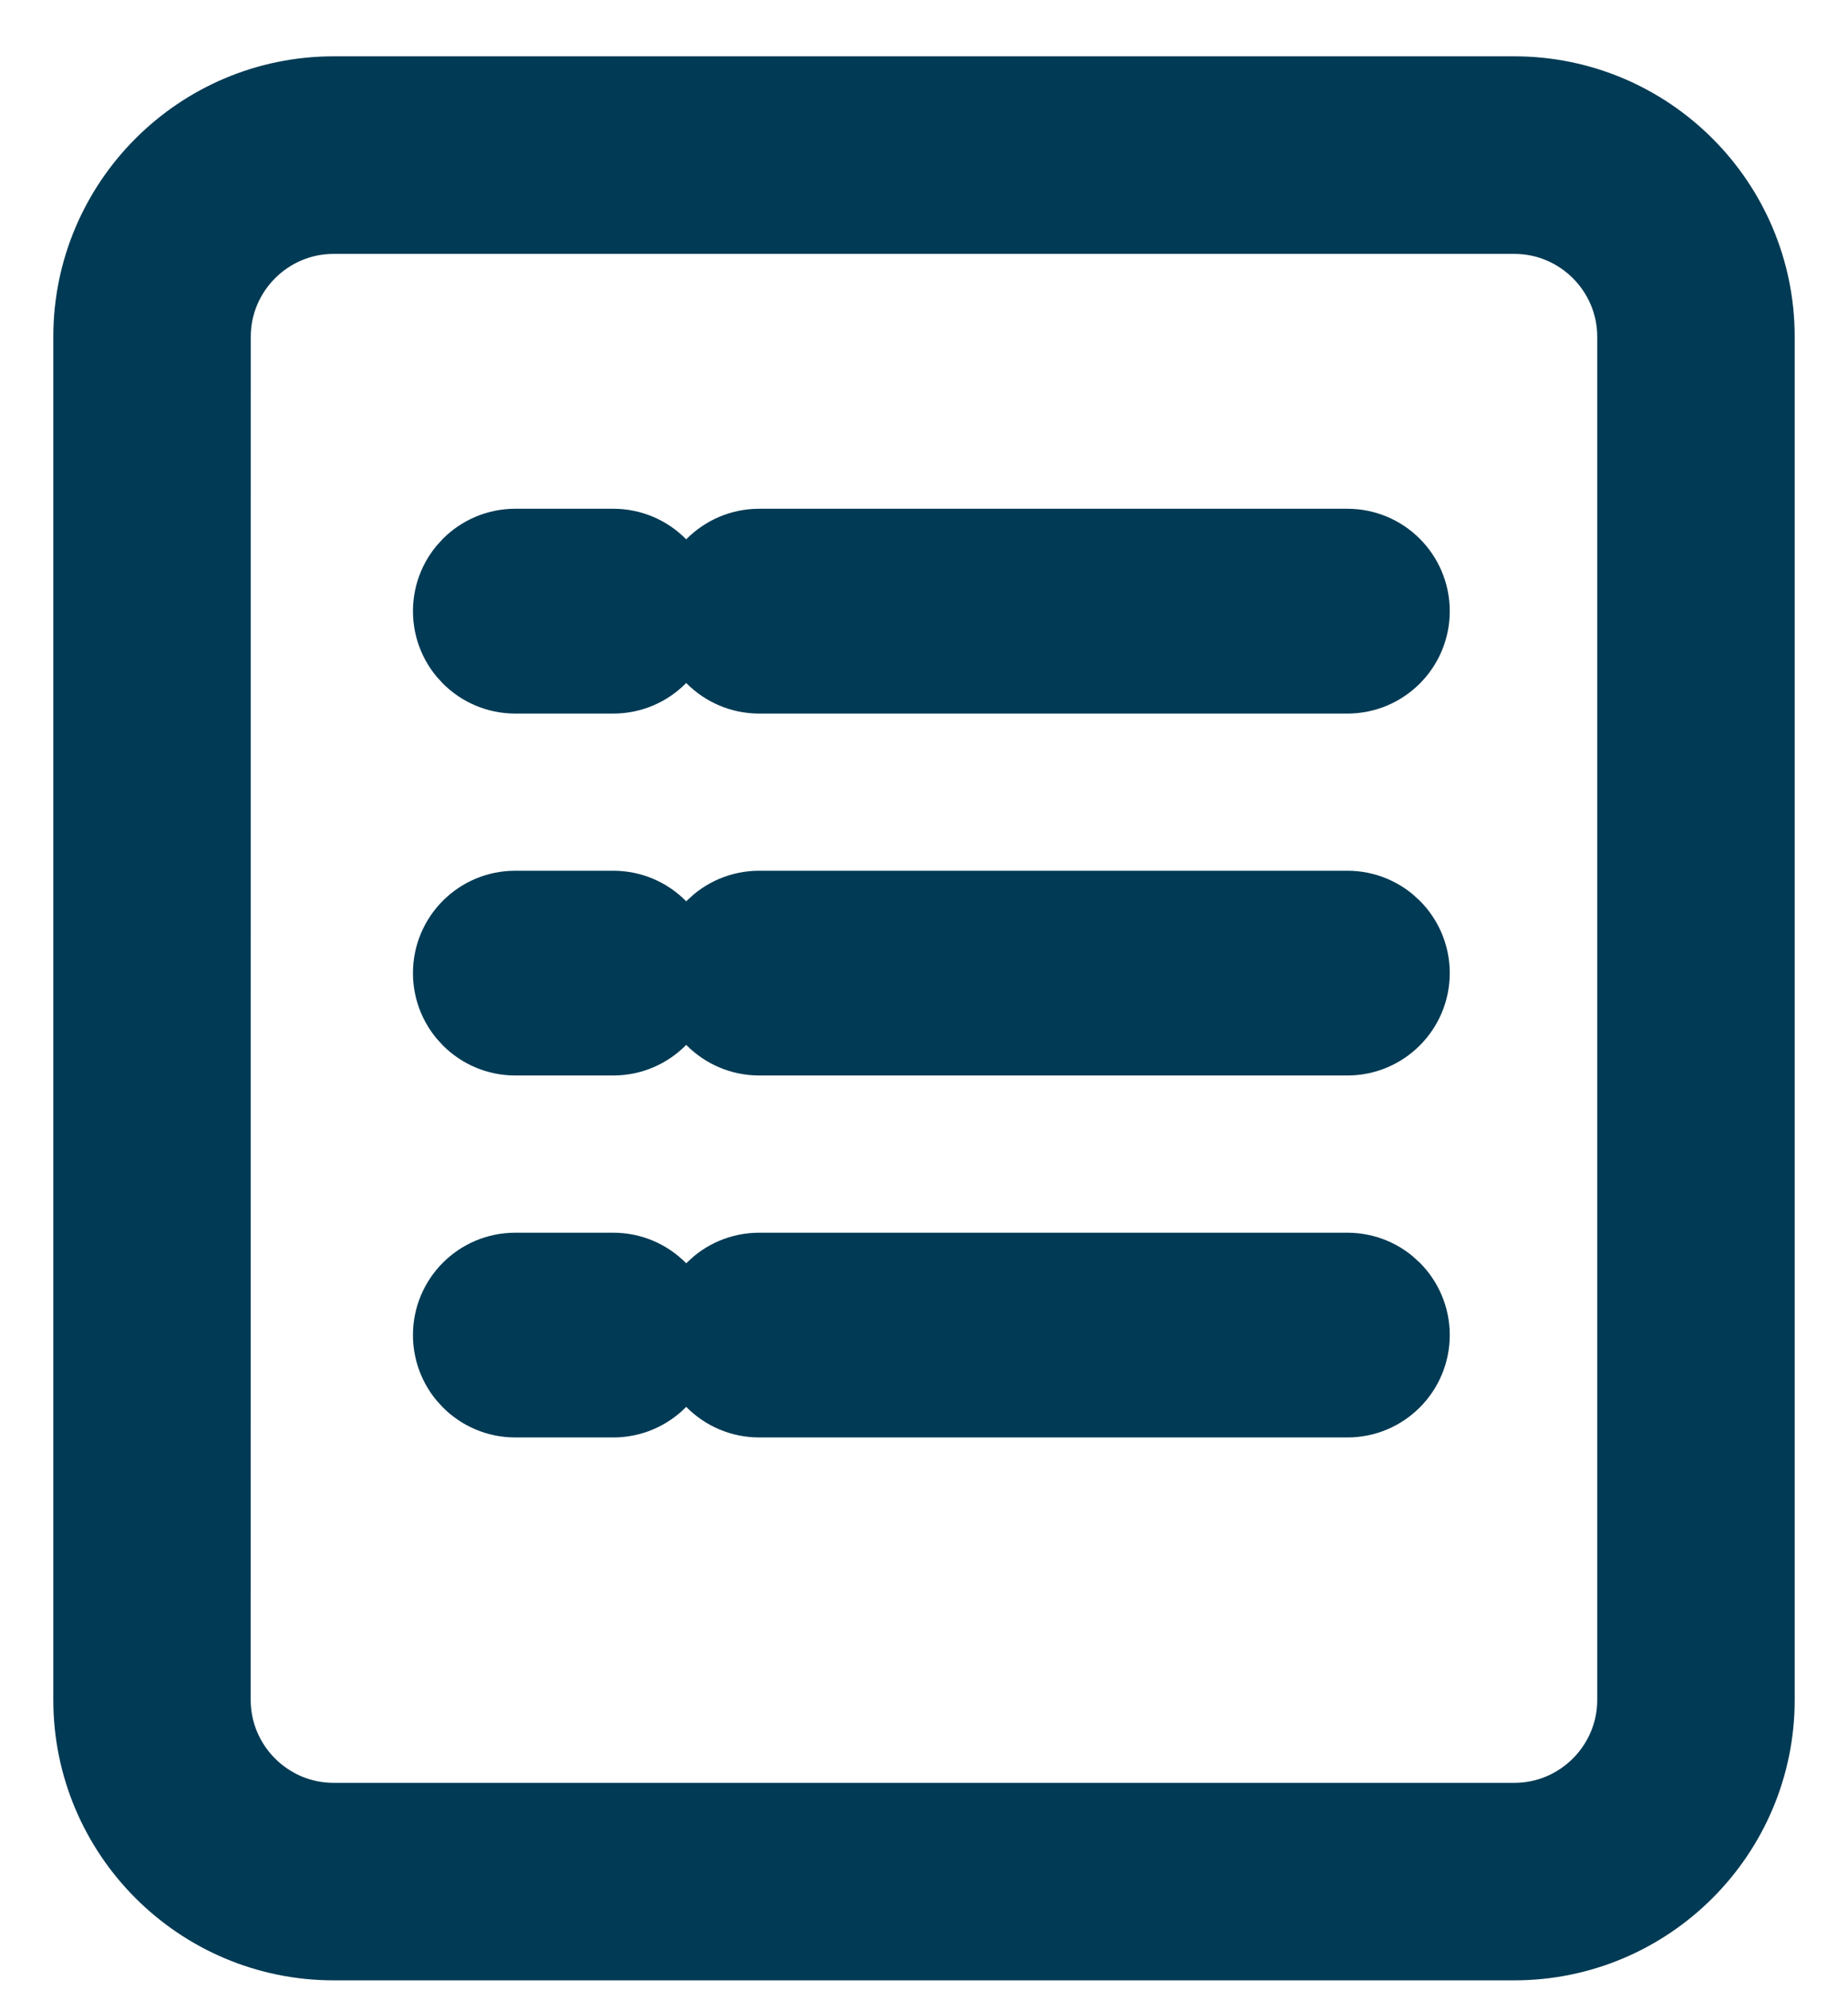
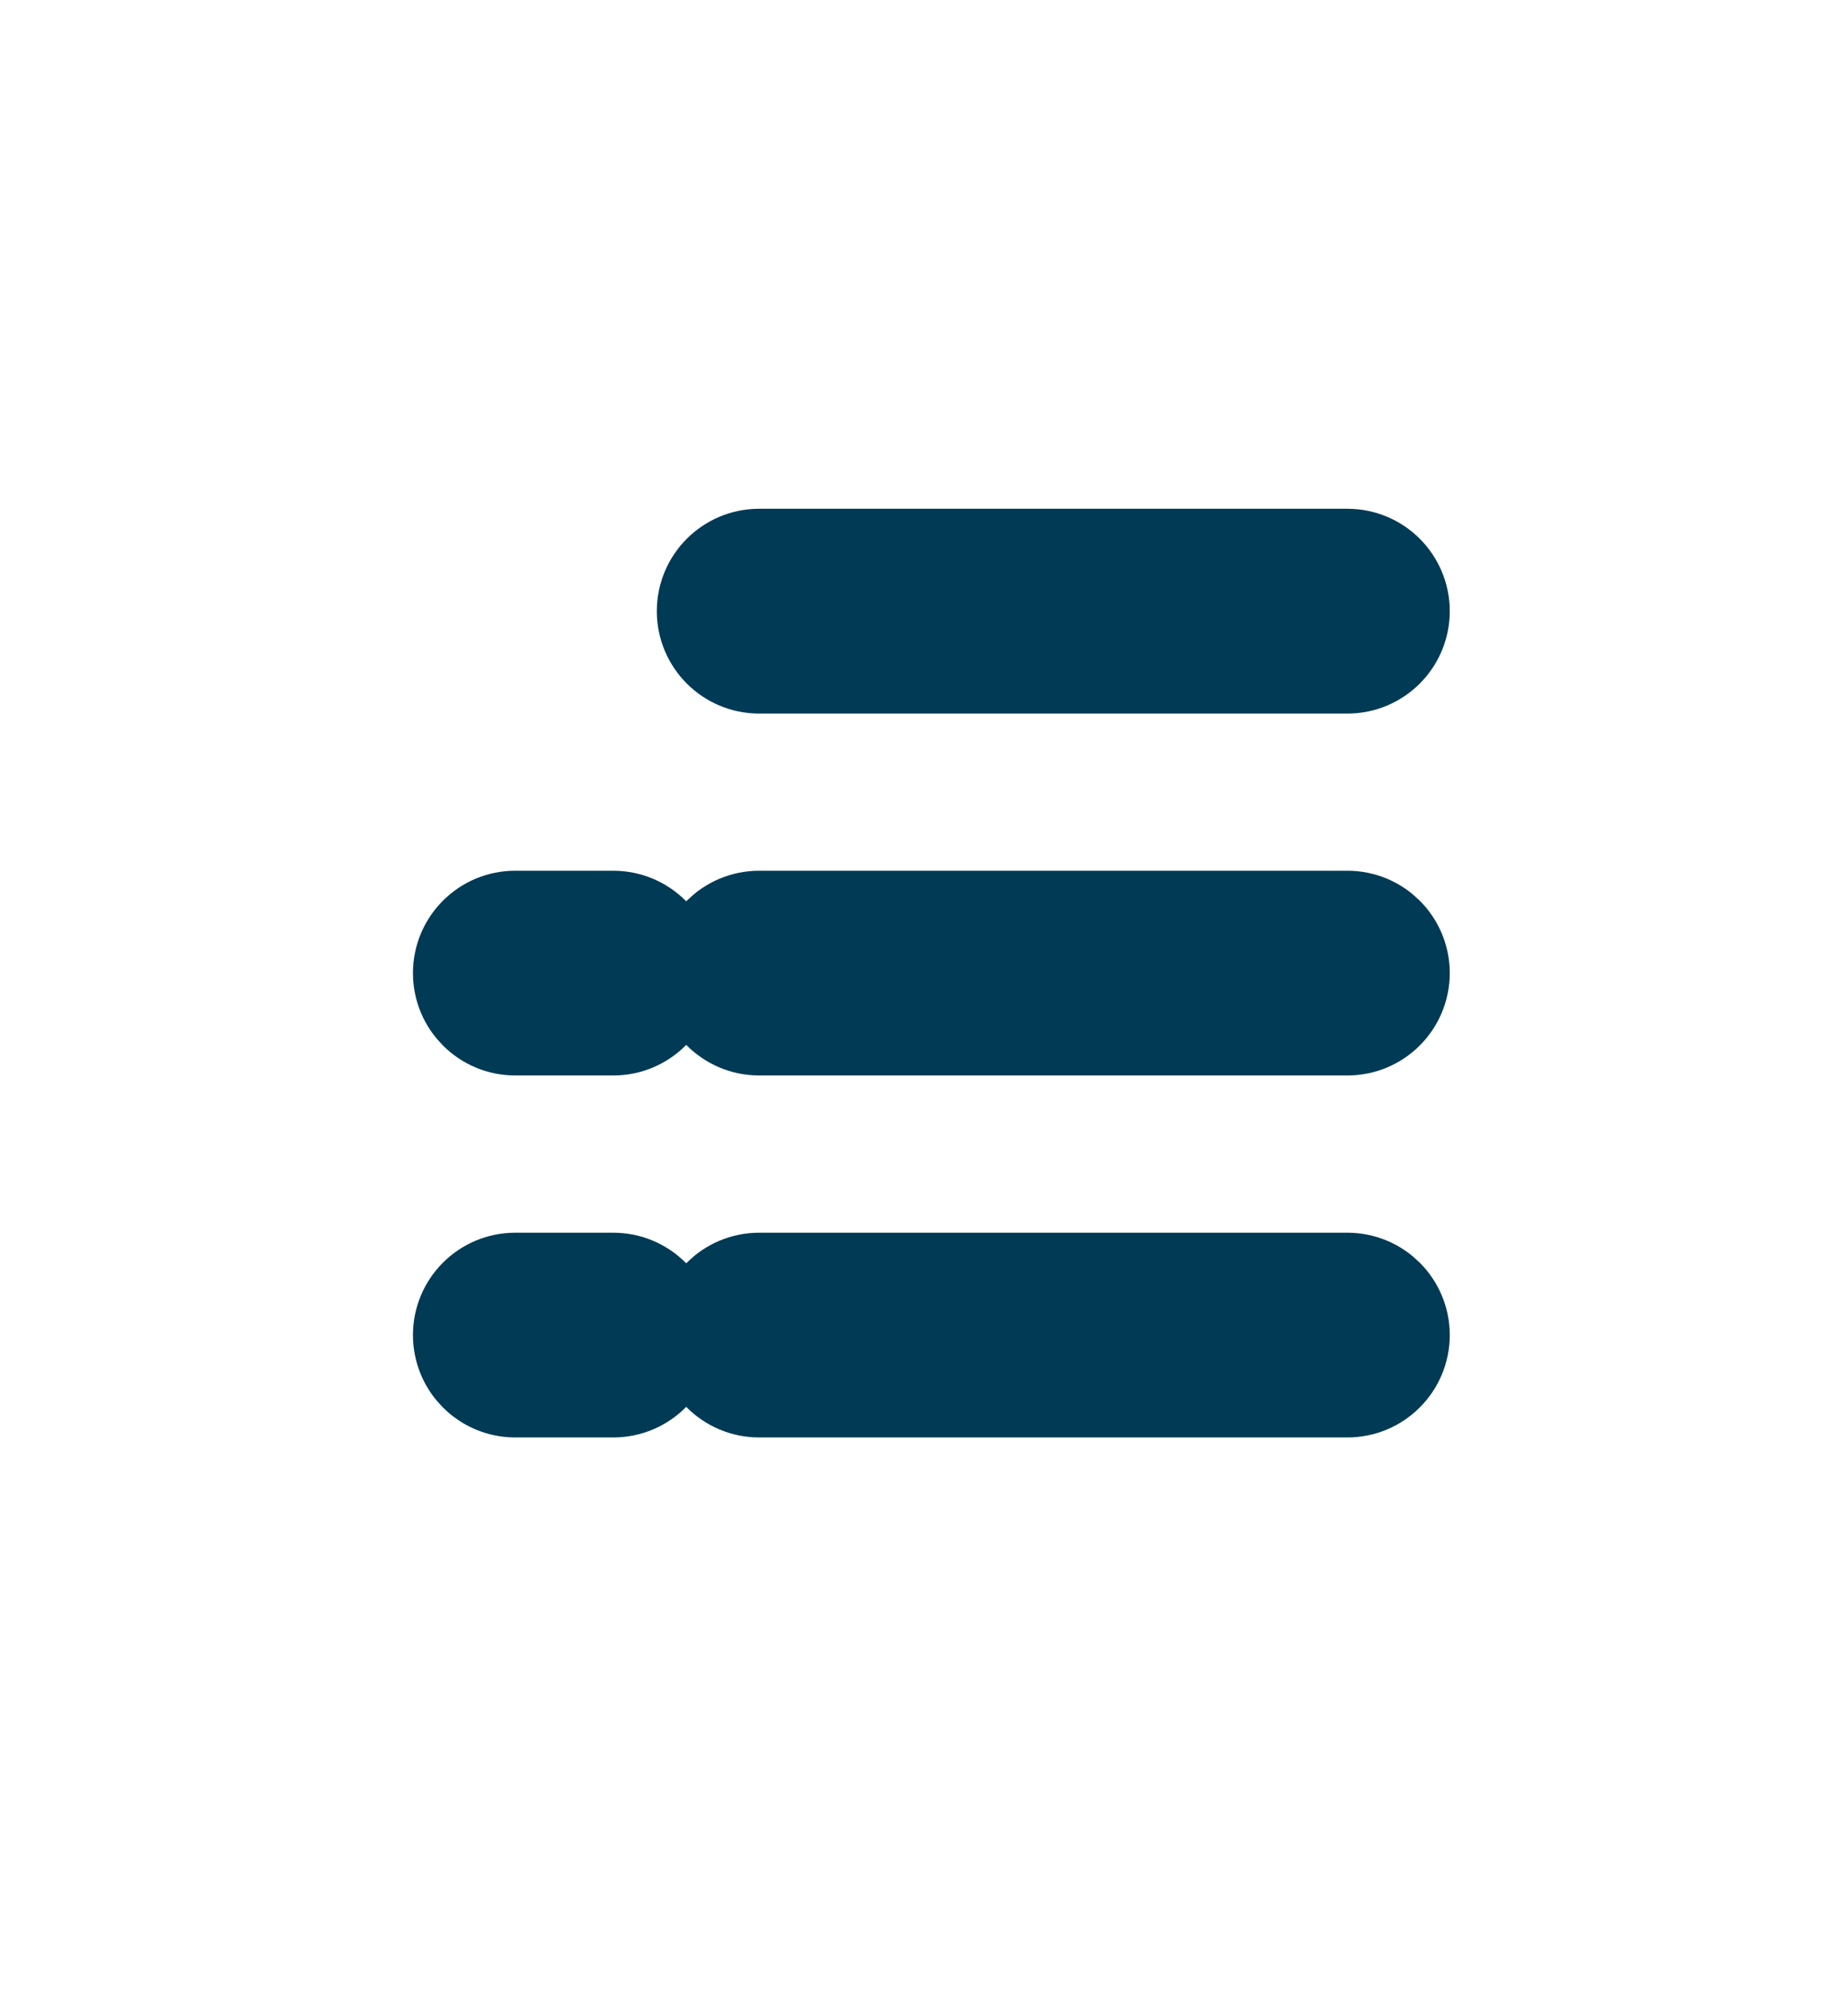
<svg xmlns="http://www.w3.org/2000/svg" width="26" height="28" viewBox="0 0 26 28" fill="none">
-   <path d="M21.305 1.542H4.694C2.934 1.542 1.5 2.974 1.5 4.736V23.903C1.5 25.665 2.934 27.097 4.694 27.097H21.305C23.066 27.097 24.5 25.665 24.5 23.903L24.5 4.736C24.5 2.974 23.066 1.542 21.305 1.542ZM23.222 23.903C23.222 24.959 22.362 25.82 21.305 25.82H4.694C3.638 25.82 2.777 24.96 2.777 23.903L2.778 4.736C2.778 3.68 3.638 2.82 4.694 2.82H21.305C22.362 2.82 23.222 3.68 23.222 4.736L23.222 23.903Z" fill="#003D58" stroke="#003A54" stroke-width="1.5" />
-   <path d="M8.629 7.904H7.249C6.869 7.904 6.56 8.213 6.56 8.594C6.56 8.975 6.869 9.284 7.249 9.284H8.629C9.009 9.284 9.318 8.975 9.318 8.594C9.318 8.213 9.009 7.904 8.629 7.904Z" fill="#003D58" stroke="#003A54" stroke-width="1.5" />
  <path d="M18.957 7.904H10.681C10.3 7.904 9.991 8.213 9.991 8.594C9.991 8.975 10.3 9.284 10.681 9.284H18.957C19.338 9.284 19.647 8.975 19.647 8.594C19.647 8.213 19.338 7.904 18.957 7.904Z" fill="#003D58" stroke="#003A54" stroke-width="1.5" />
  <path d="M8.629 12.994H7.249C6.868 12.994 6.56 13.303 6.56 13.683C6.56 14.064 6.869 14.373 7.249 14.373H8.629C9.009 14.373 9.318 14.064 9.318 13.683C9.318 13.303 9.009 12.994 8.629 12.994Z" fill="#003D58" stroke="#003A54" stroke-width="1.5" />
  <path d="M18.957 12.994H10.681C10.3 12.994 9.991 13.303 9.991 13.683C9.991 14.064 10.3 14.373 10.681 14.373H18.957C19.338 14.373 19.647 14.064 19.647 13.683C19.647 13.303 19.338 12.994 18.957 12.994Z" fill="#003D58" stroke="#003A54" stroke-width="1.5" />
  <path d="M8.629 18.084H7.249C6.868 18.084 6.56 18.393 6.56 18.773C6.56 19.154 6.869 19.463 7.249 19.463H8.629C9.009 19.463 9.318 19.154 9.318 18.773C9.318 18.393 9.009 18.084 8.629 18.084Z" fill="#003D58" stroke="#003A54" stroke-width="1.5" />
  <path d="M18.957 18.084H10.681C10.3 18.084 9.991 18.393 9.991 18.773C9.991 19.154 10.3 19.463 10.681 19.463H18.957C19.338 19.463 19.647 19.154 19.647 18.773C19.647 18.393 19.338 18.084 18.957 18.084Z" fill="#003D58" stroke="#003A54" stroke-width="1.5" />
</svg>